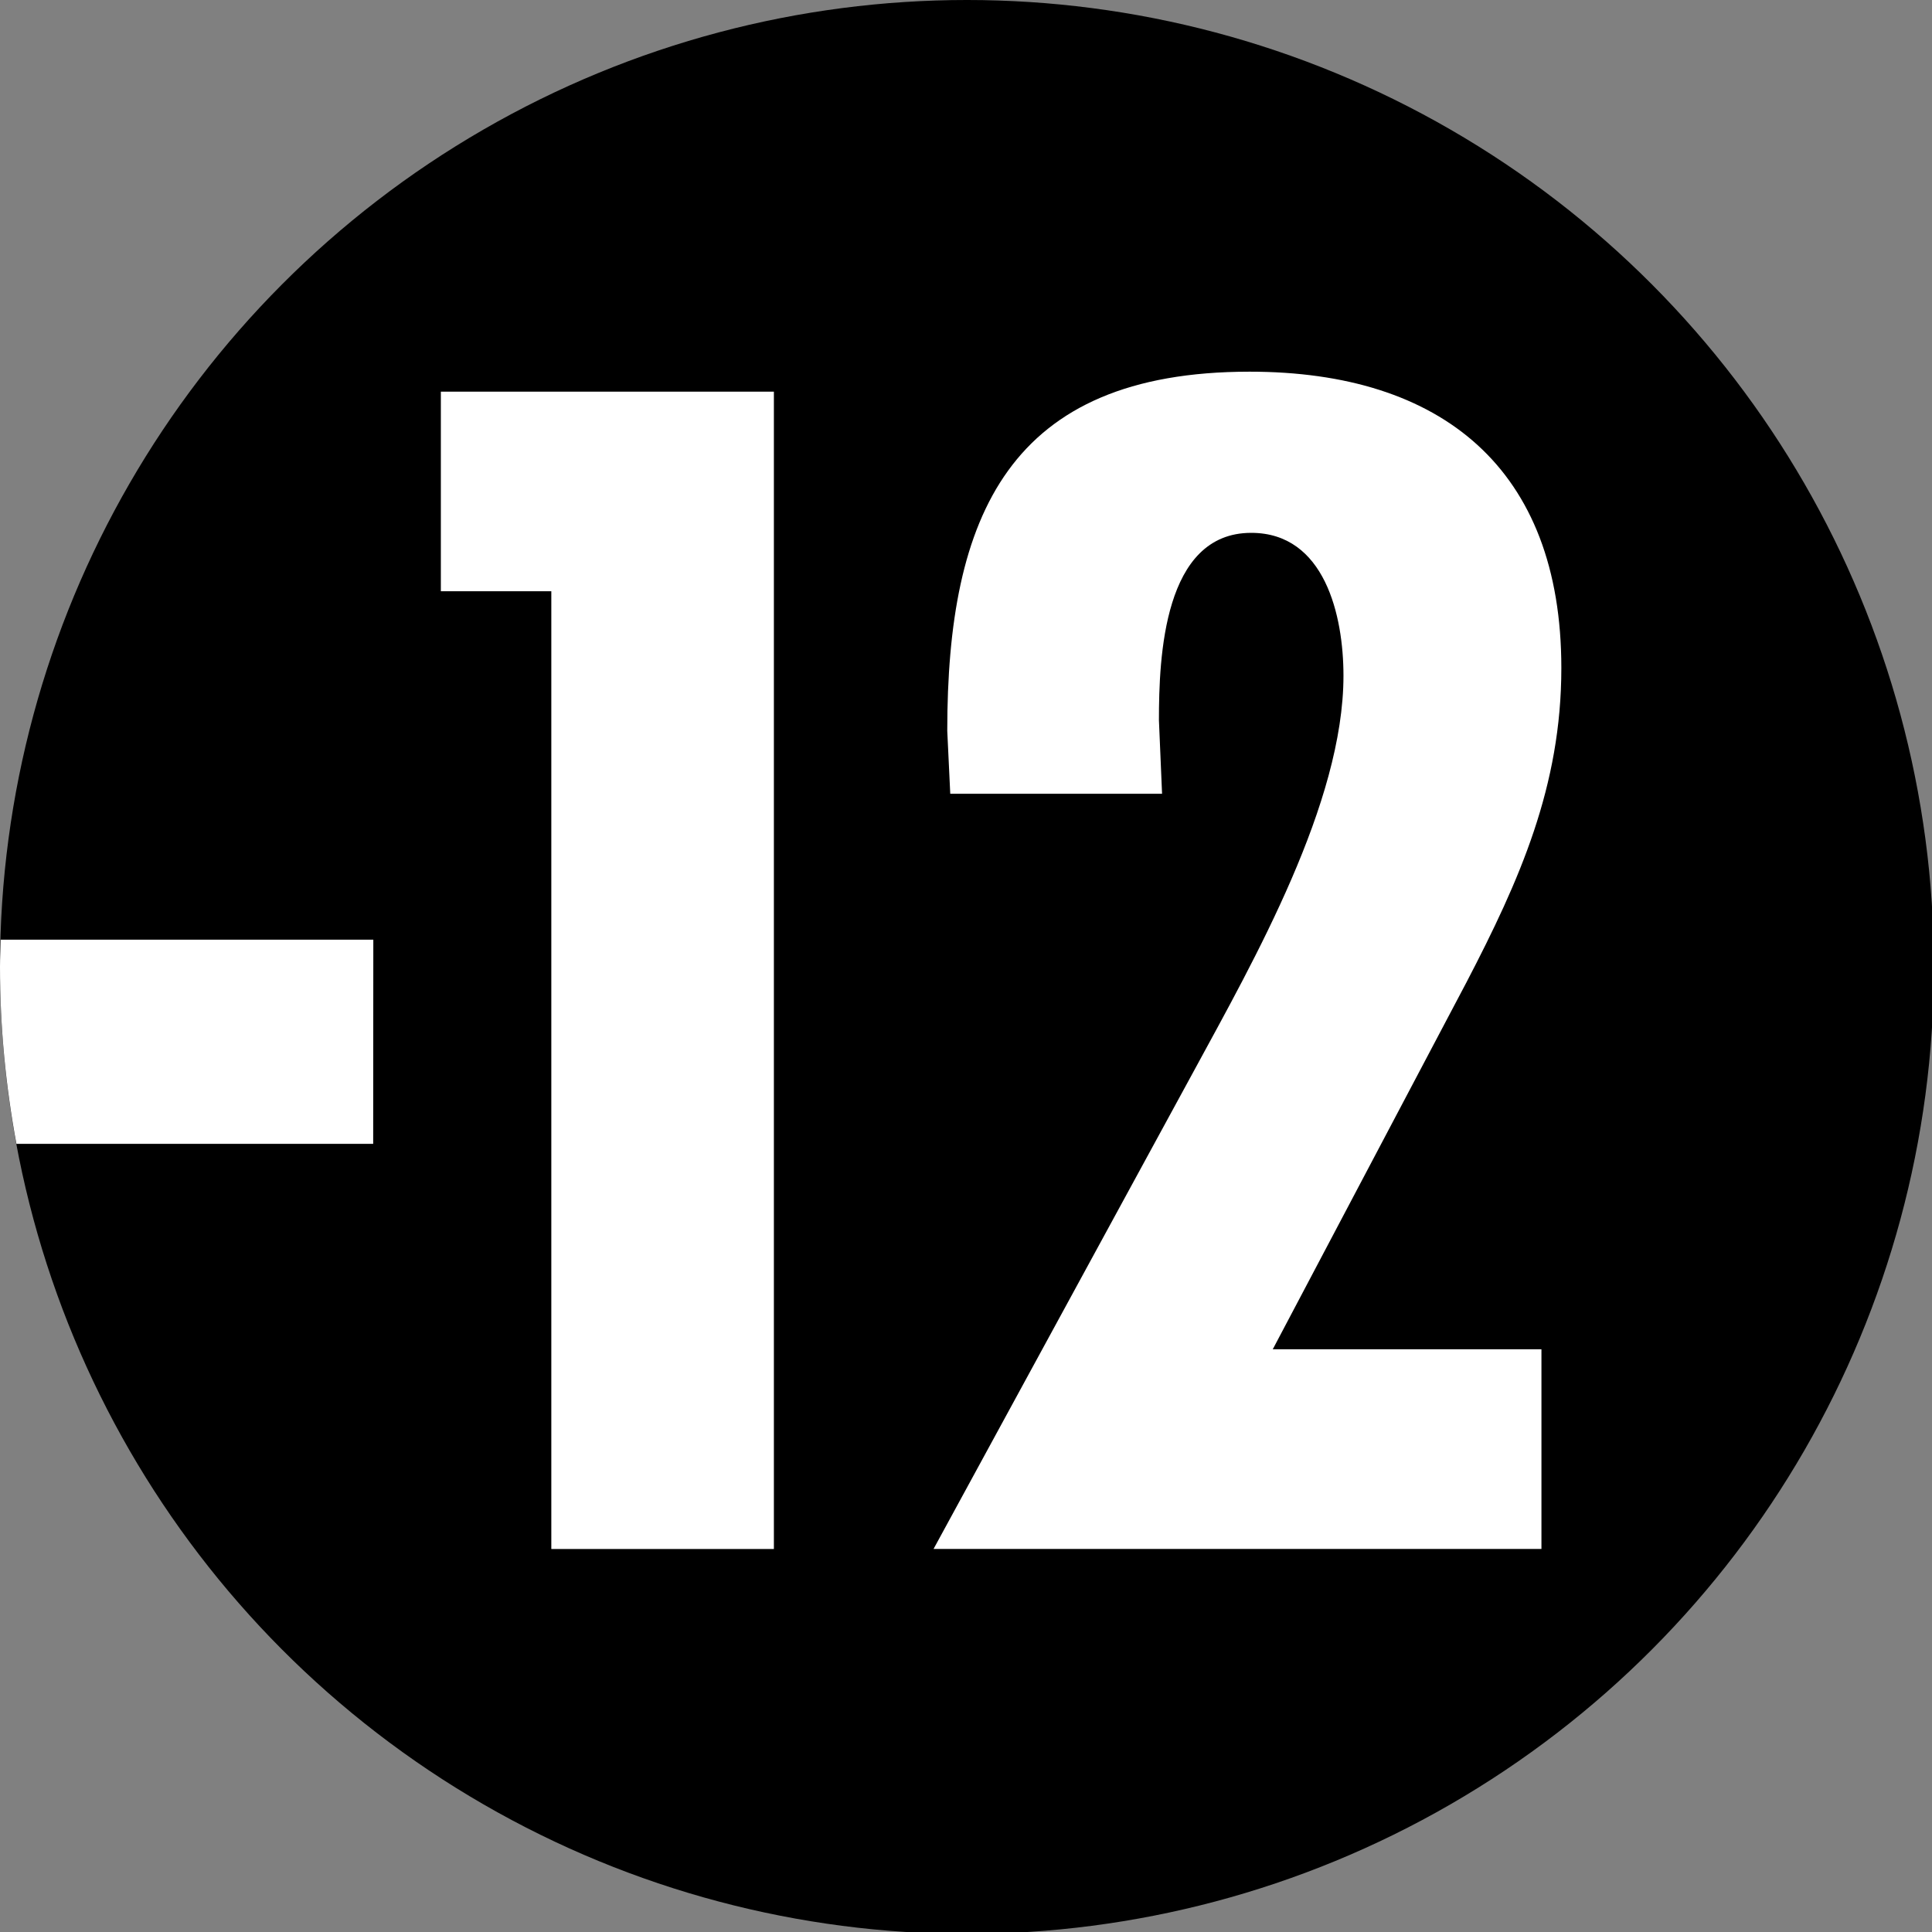
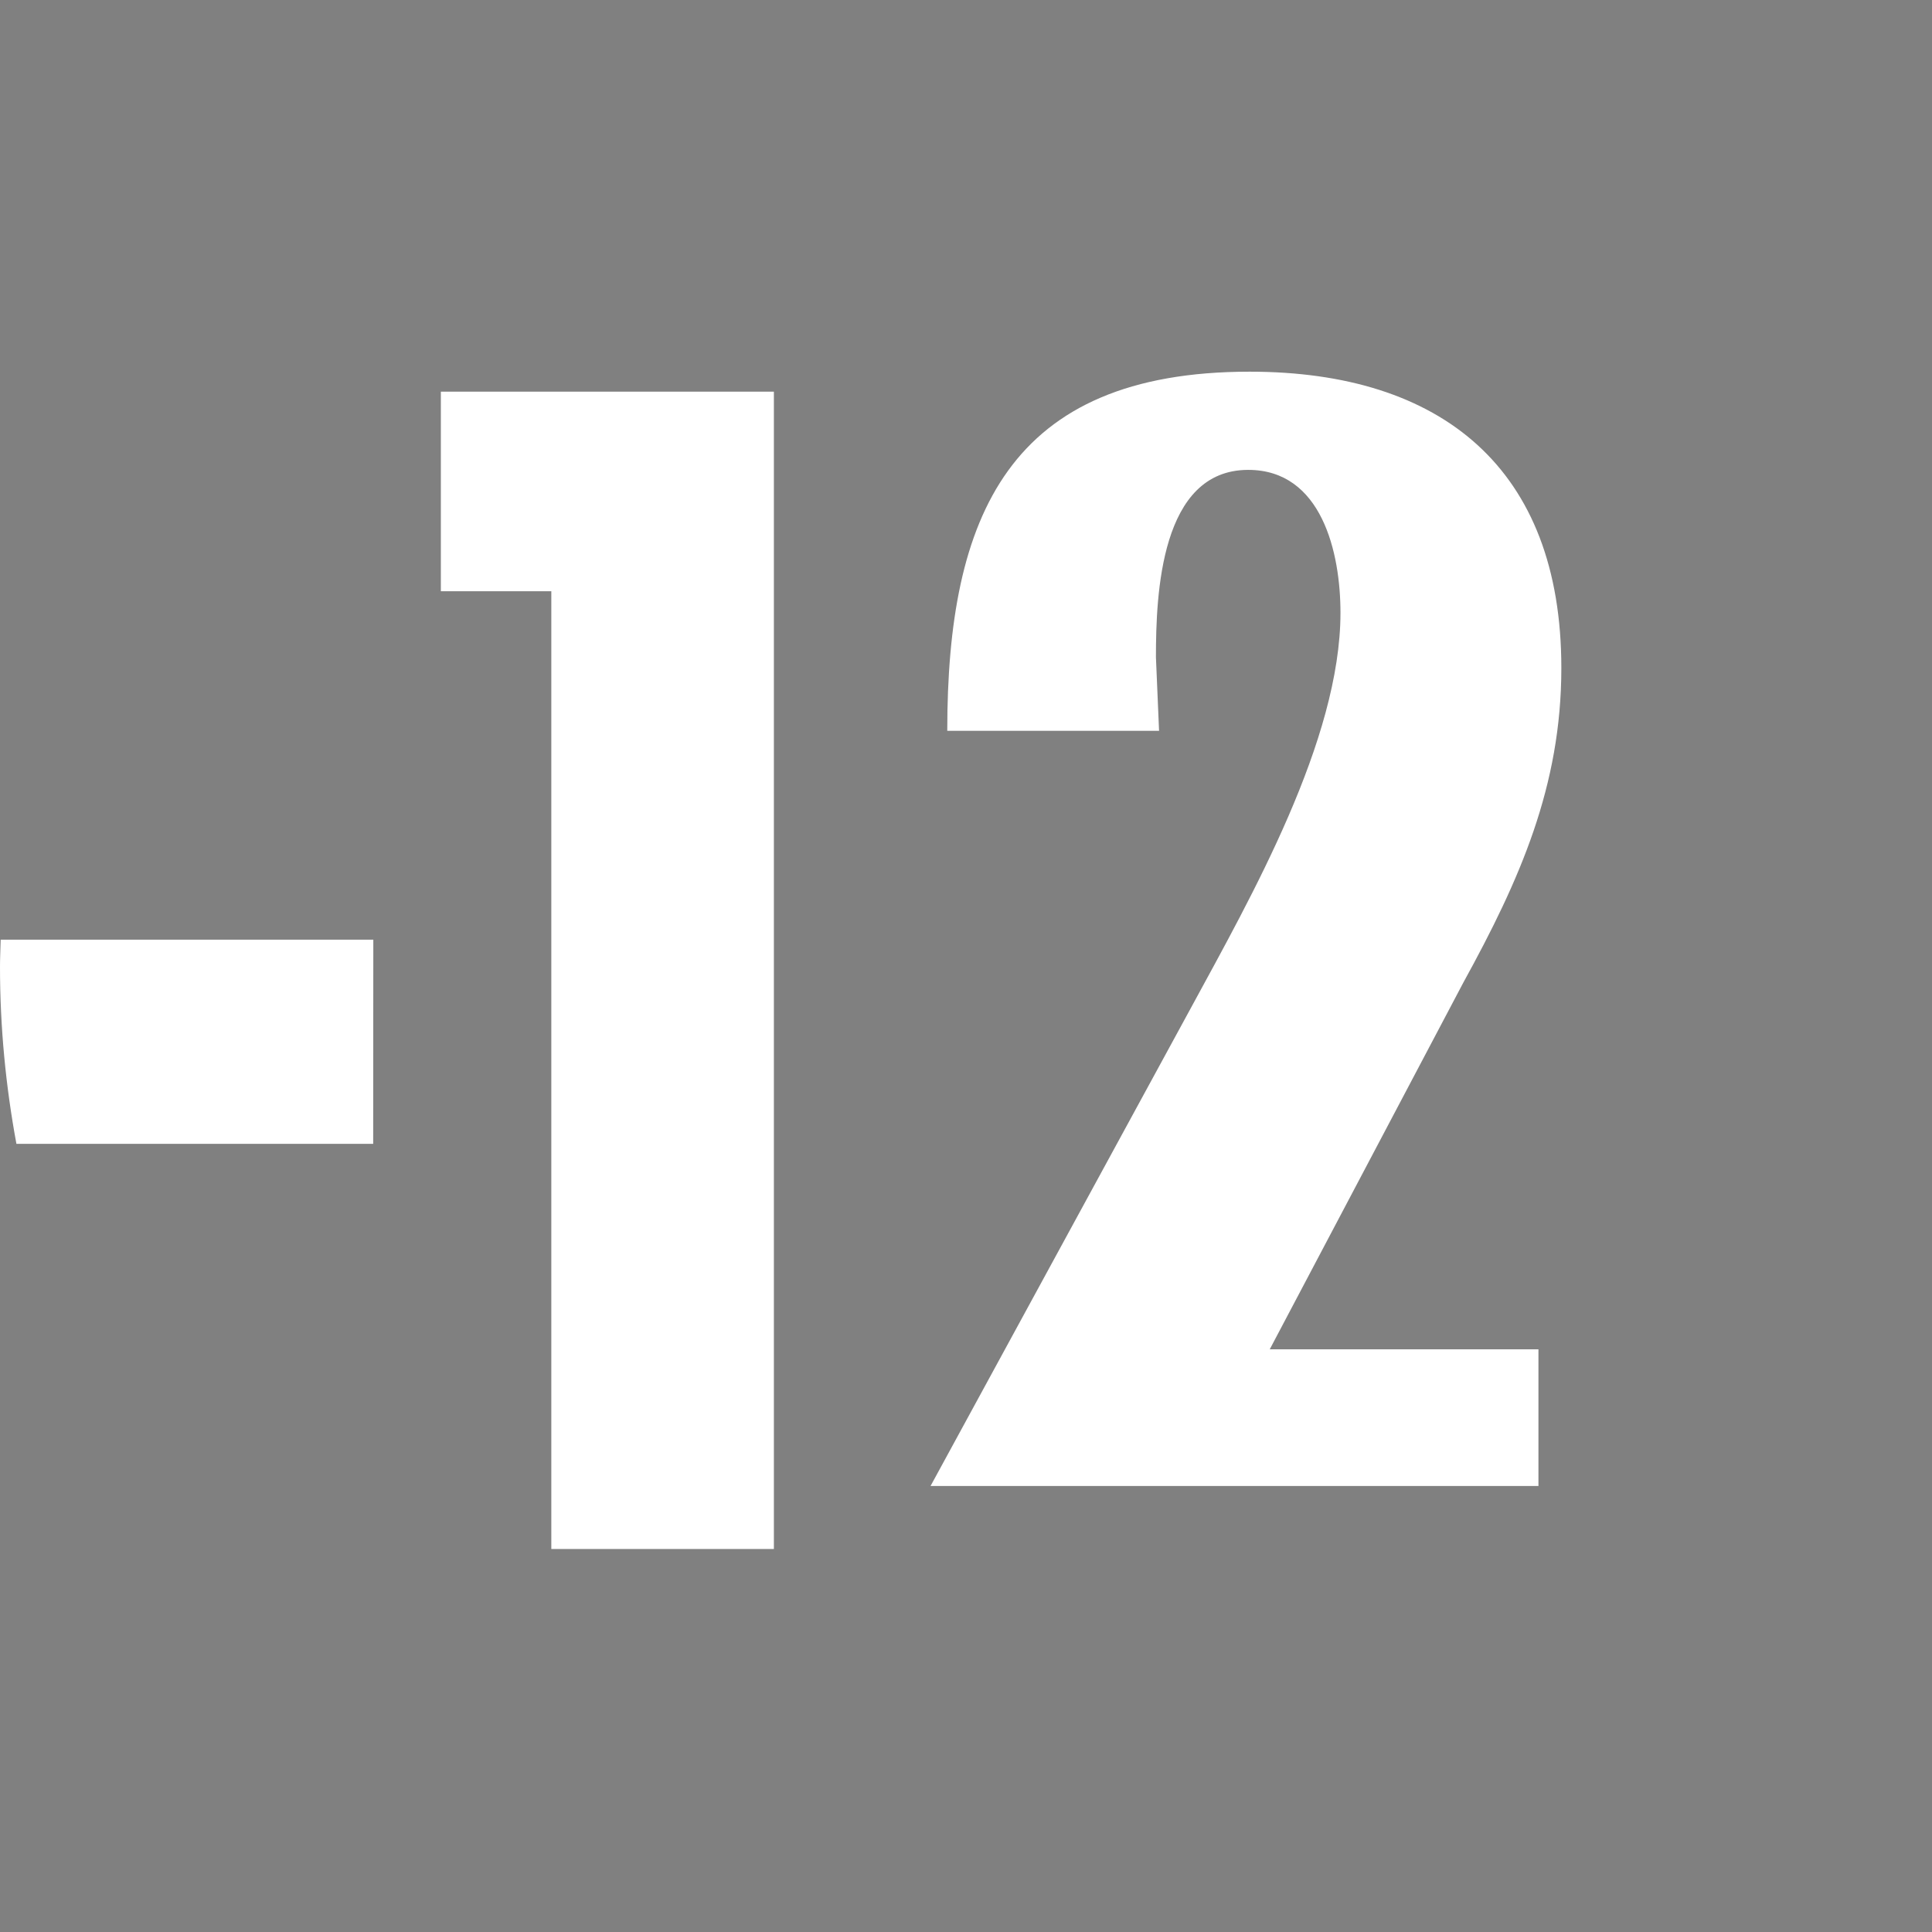
<svg xmlns="http://www.w3.org/2000/svg" version="1.2" baseProfile="tiny" id="Calque_1" x="0px" y="0px" width="28.35px" height="28.35px" viewBox="0 0 28.35 28.35" xml:space="preserve">
  <rect x="0" y="0" width="28.35" height="28.35" fill="#808080" stroke="none" />
-   <circle cx="14.189" cy="14.189" r="14.189" />
-   <path fill="#FFFFFF" d="M5.478,13.789H0.01C0.007,13.922,0,14.055,0,14.188c0,0.889,0.085,1.754,0.241,2.597h5.235L5.478,13.789  L5.478,13.789z M6.469,8.676H8.09V22.73h3.266V5.747H6.469V8.676z M22.911,9.802c0-2.929-1.757-4.348-4.574-4.348  c-3.535,0-4.437,2.116-4.437,5.27l0.044,0.924h3.108l-0.046-1.08c0-0.925,0.067-2.749,1.354-2.749c1.081,0,1.354,1.217,1.354,2.096  c0,1.869-1.308,4.166-2.188,5.787l-3.827,7.027h8.92V19.8h-3.943l2.841-5.382C22.302,12.91,22.911,11.536,22.911,9.802z" />
+   <path fill="#FFFFFF" d="M5.478,13.789H0.01C0.007,13.922,0,14.055,0,14.188c0,0.889,0.085,1.754,0.241,2.597h5.235L5.478,13.789  L5.478,13.789z M6.469,8.676H8.09V22.73h3.266V5.747H6.469V8.676z M22.911,9.802c0-2.929-1.757-4.348-4.574-4.348  c-3.535,0-4.437,2.116-4.437,5.27h3.108l-0.046-1.08c0-0.925,0.067-2.749,1.354-2.749c1.081,0,1.354,1.217,1.354,2.096  c0,1.869-1.308,4.166-2.188,5.787l-3.827,7.027h8.92V19.8h-3.943l2.841-5.382C22.302,12.91,22.911,11.536,22.911,9.802z" />
</svg>